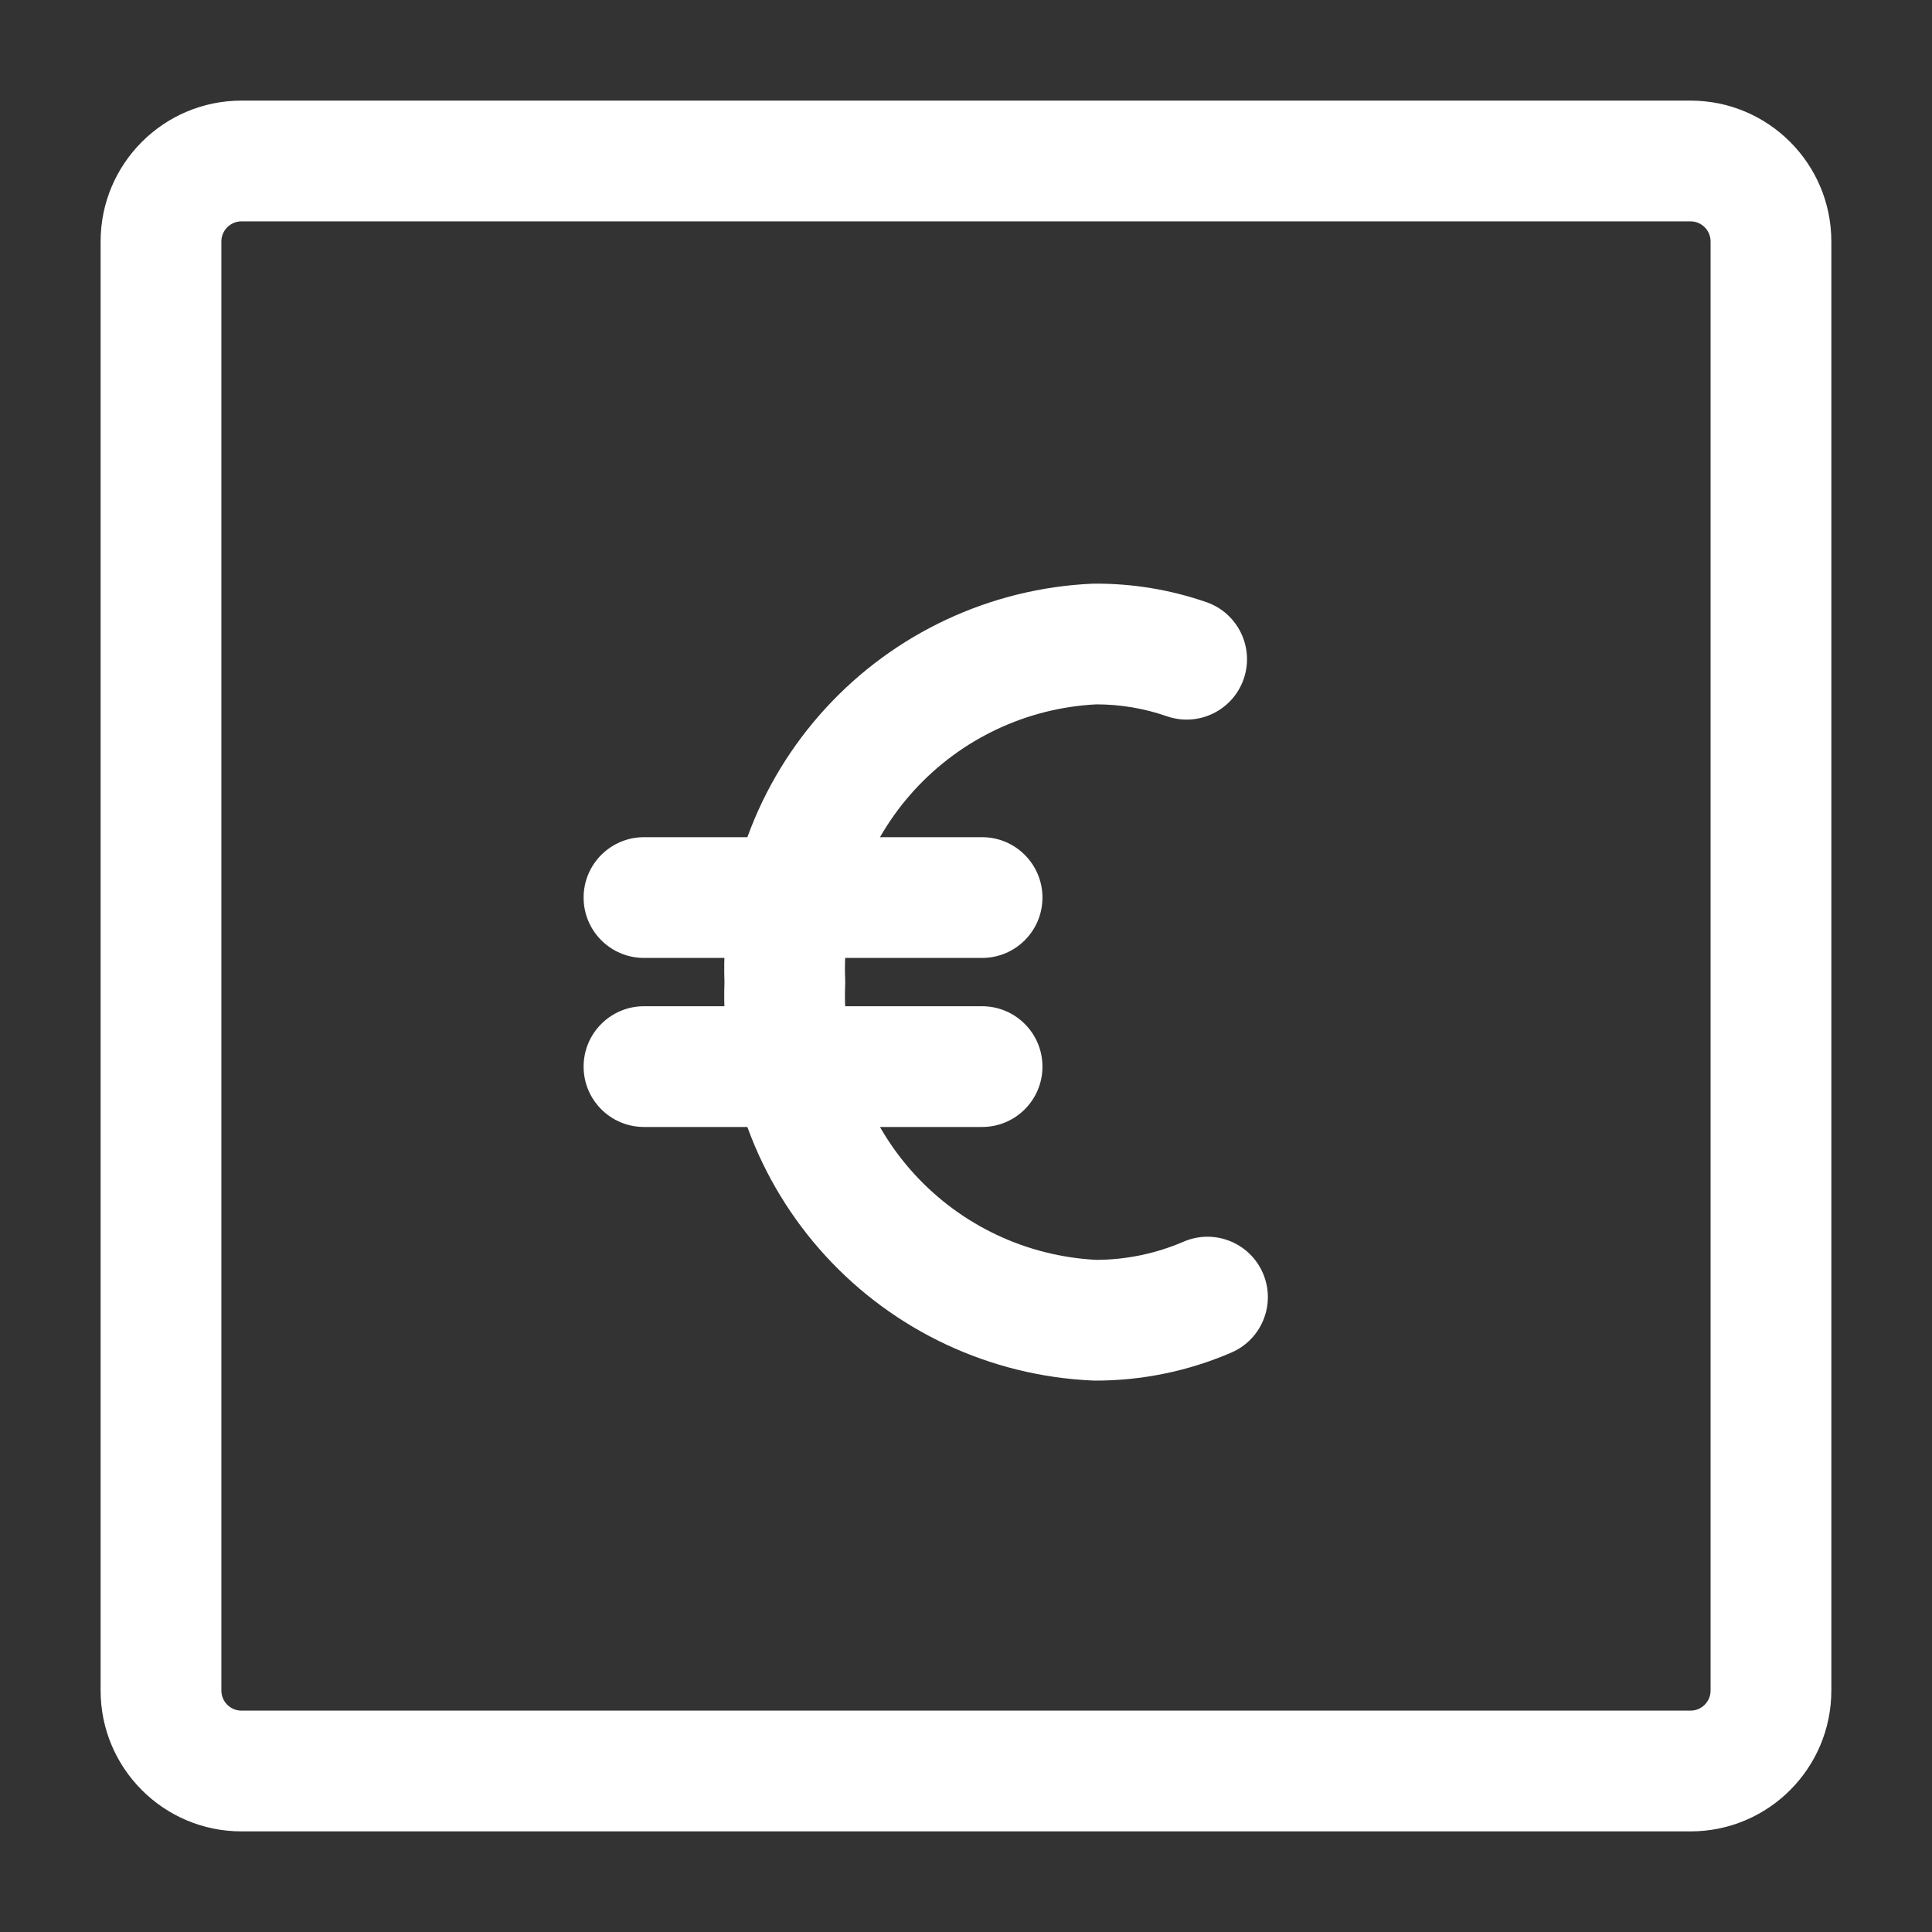
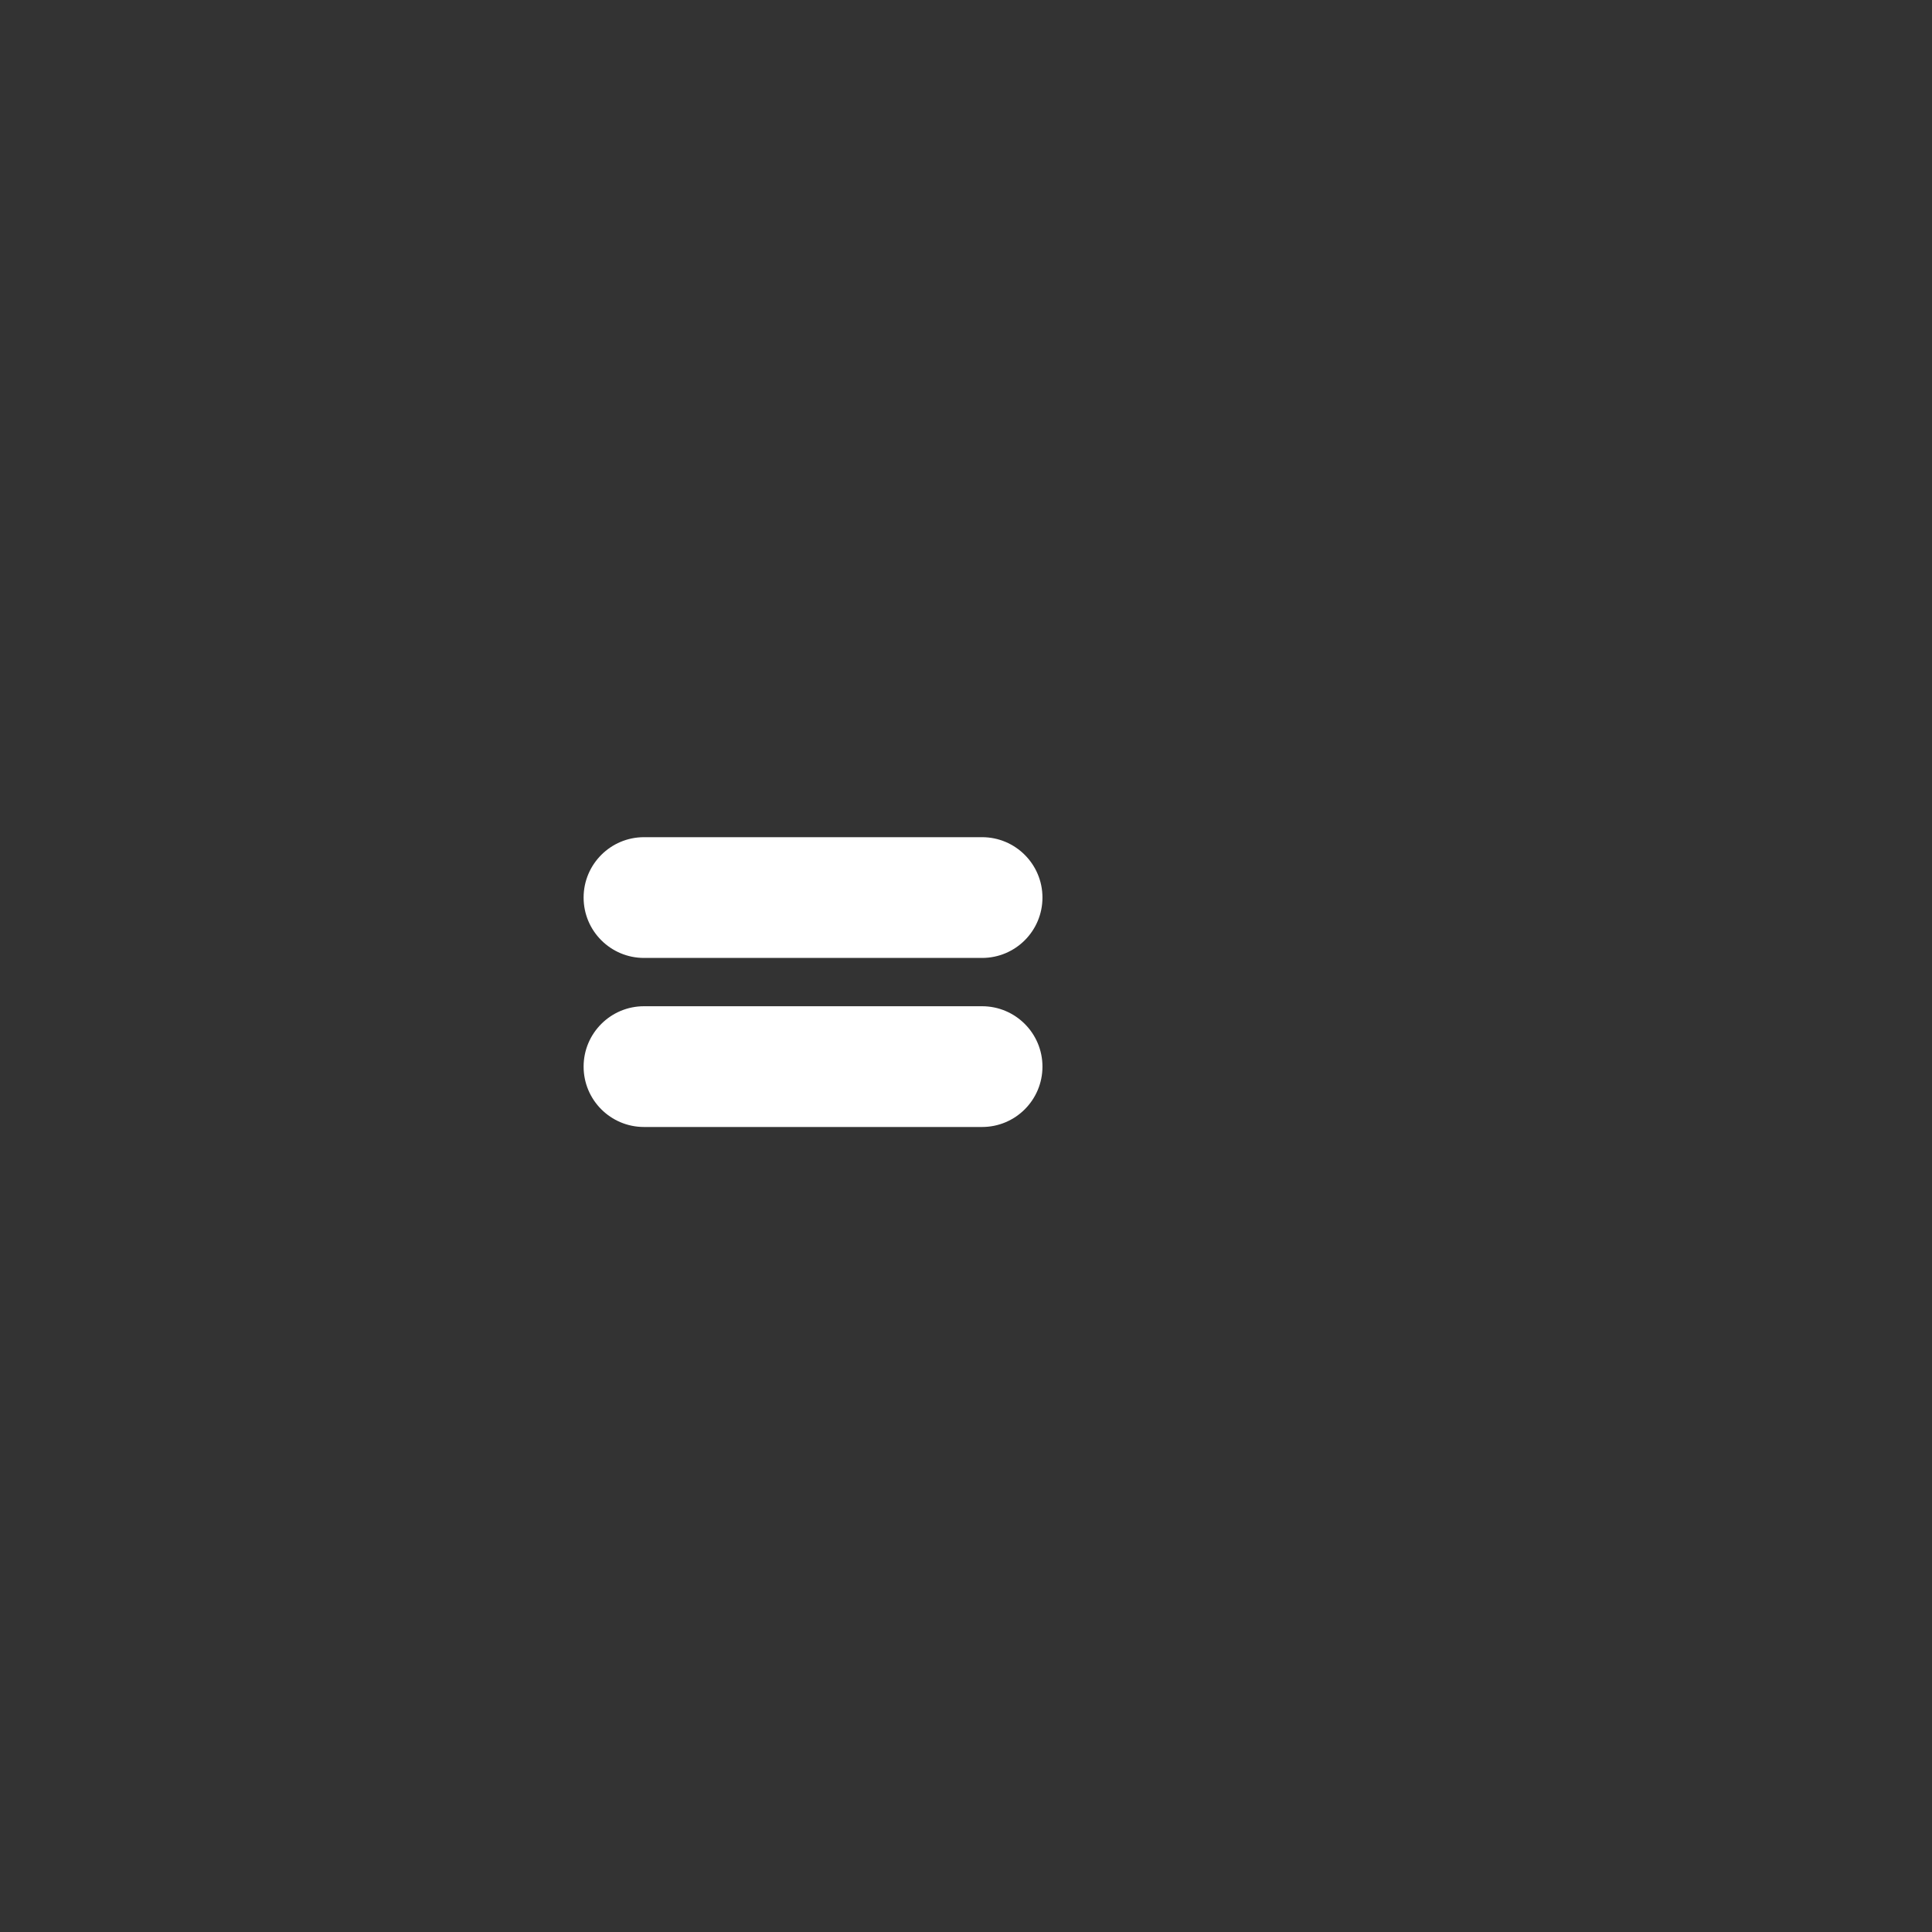
<svg xmlns="http://www.w3.org/2000/svg" width="40" height="40" viewBox="0 0 40 40" fill="none">
  <rect x="0" y="0" width="40" height="40" fill="#333333" stroke="none" />
-   <path fill-rule="evenodd" clip-rule="evenodd" d="M2.083 5C2.083 3.389 3.389 2.083 5 2.083H35C36.611 2.083 37.916 3.389 37.916 5V35C37.916 36.611 36.611 37.917 35 37.917H5C3.389 37.917 2.083 36.611 2.083 35V5ZM5 4.583C4.77 4.583 4.583 4.77 4.583 5V35C4.583 35.23 4.77 35.417 5 35.417H35C35.23 35.417 35.416 35.23 35.416 35V5C35.416 4.77 35.23 4.583 35 4.583H5Z" fill="white" />
-   <path fill-rule="evenodd" clip-rule="evenodd" d="M22.698 14.583C23.195 14.583 23.689 14.666 24.158 14.829C24.81 15.056 25.523 14.71 25.749 14.058C25.975 13.406 25.63 12.694 24.978 12.467C24.232 12.209 23.448 12.079 22.659 12.084C22.642 12.084 22.626 12.084 22.609 12.085C20.501 12.182 18.518 13.109 17.092 14.665C15.678 16.207 14.927 18.243 14.999 20.334C14.927 22.424 15.678 24.46 17.092 26.002C18.518 27.558 20.501 28.485 22.609 28.582C22.627 28.583 22.644 28.583 22.662 28.584C23.636 28.587 24.601 28.389 25.495 28.003C26.129 27.729 26.421 26.993 26.147 26.359C25.873 25.726 25.138 25.434 24.504 25.708C23.933 25.954 23.318 26.082 22.697 26.084C21.259 26.01 19.908 25.375 18.935 24.313C17.956 23.245 17.439 21.832 17.498 20.385C17.5 20.351 17.5 20.316 17.498 20.282C17.439 18.834 17.956 17.422 18.935 16.354C19.908 15.292 21.26 14.656 22.698 14.583Z" fill="white" />
  <path fill-rule="evenodd" clip-rule="evenodd" d="M12.083 18.583C12.083 17.893 12.643 17.333 13.333 17.333H20.333C21.023 17.333 21.583 17.893 21.583 18.583C21.583 19.274 21.023 19.833 20.333 19.833H13.333C12.643 19.833 12.083 19.274 12.083 18.583Z" fill="white" />
  <path fill-rule="evenodd" clip-rule="evenodd" d="M12.083 22.083C12.083 21.393 12.643 20.833 13.333 20.833H20.333C21.023 20.833 21.583 21.393 21.583 22.083C21.583 22.774 21.023 23.333 20.333 23.333H13.333C12.643 23.333 12.083 22.774 12.083 22.083Z" fill="white" />
</svg>